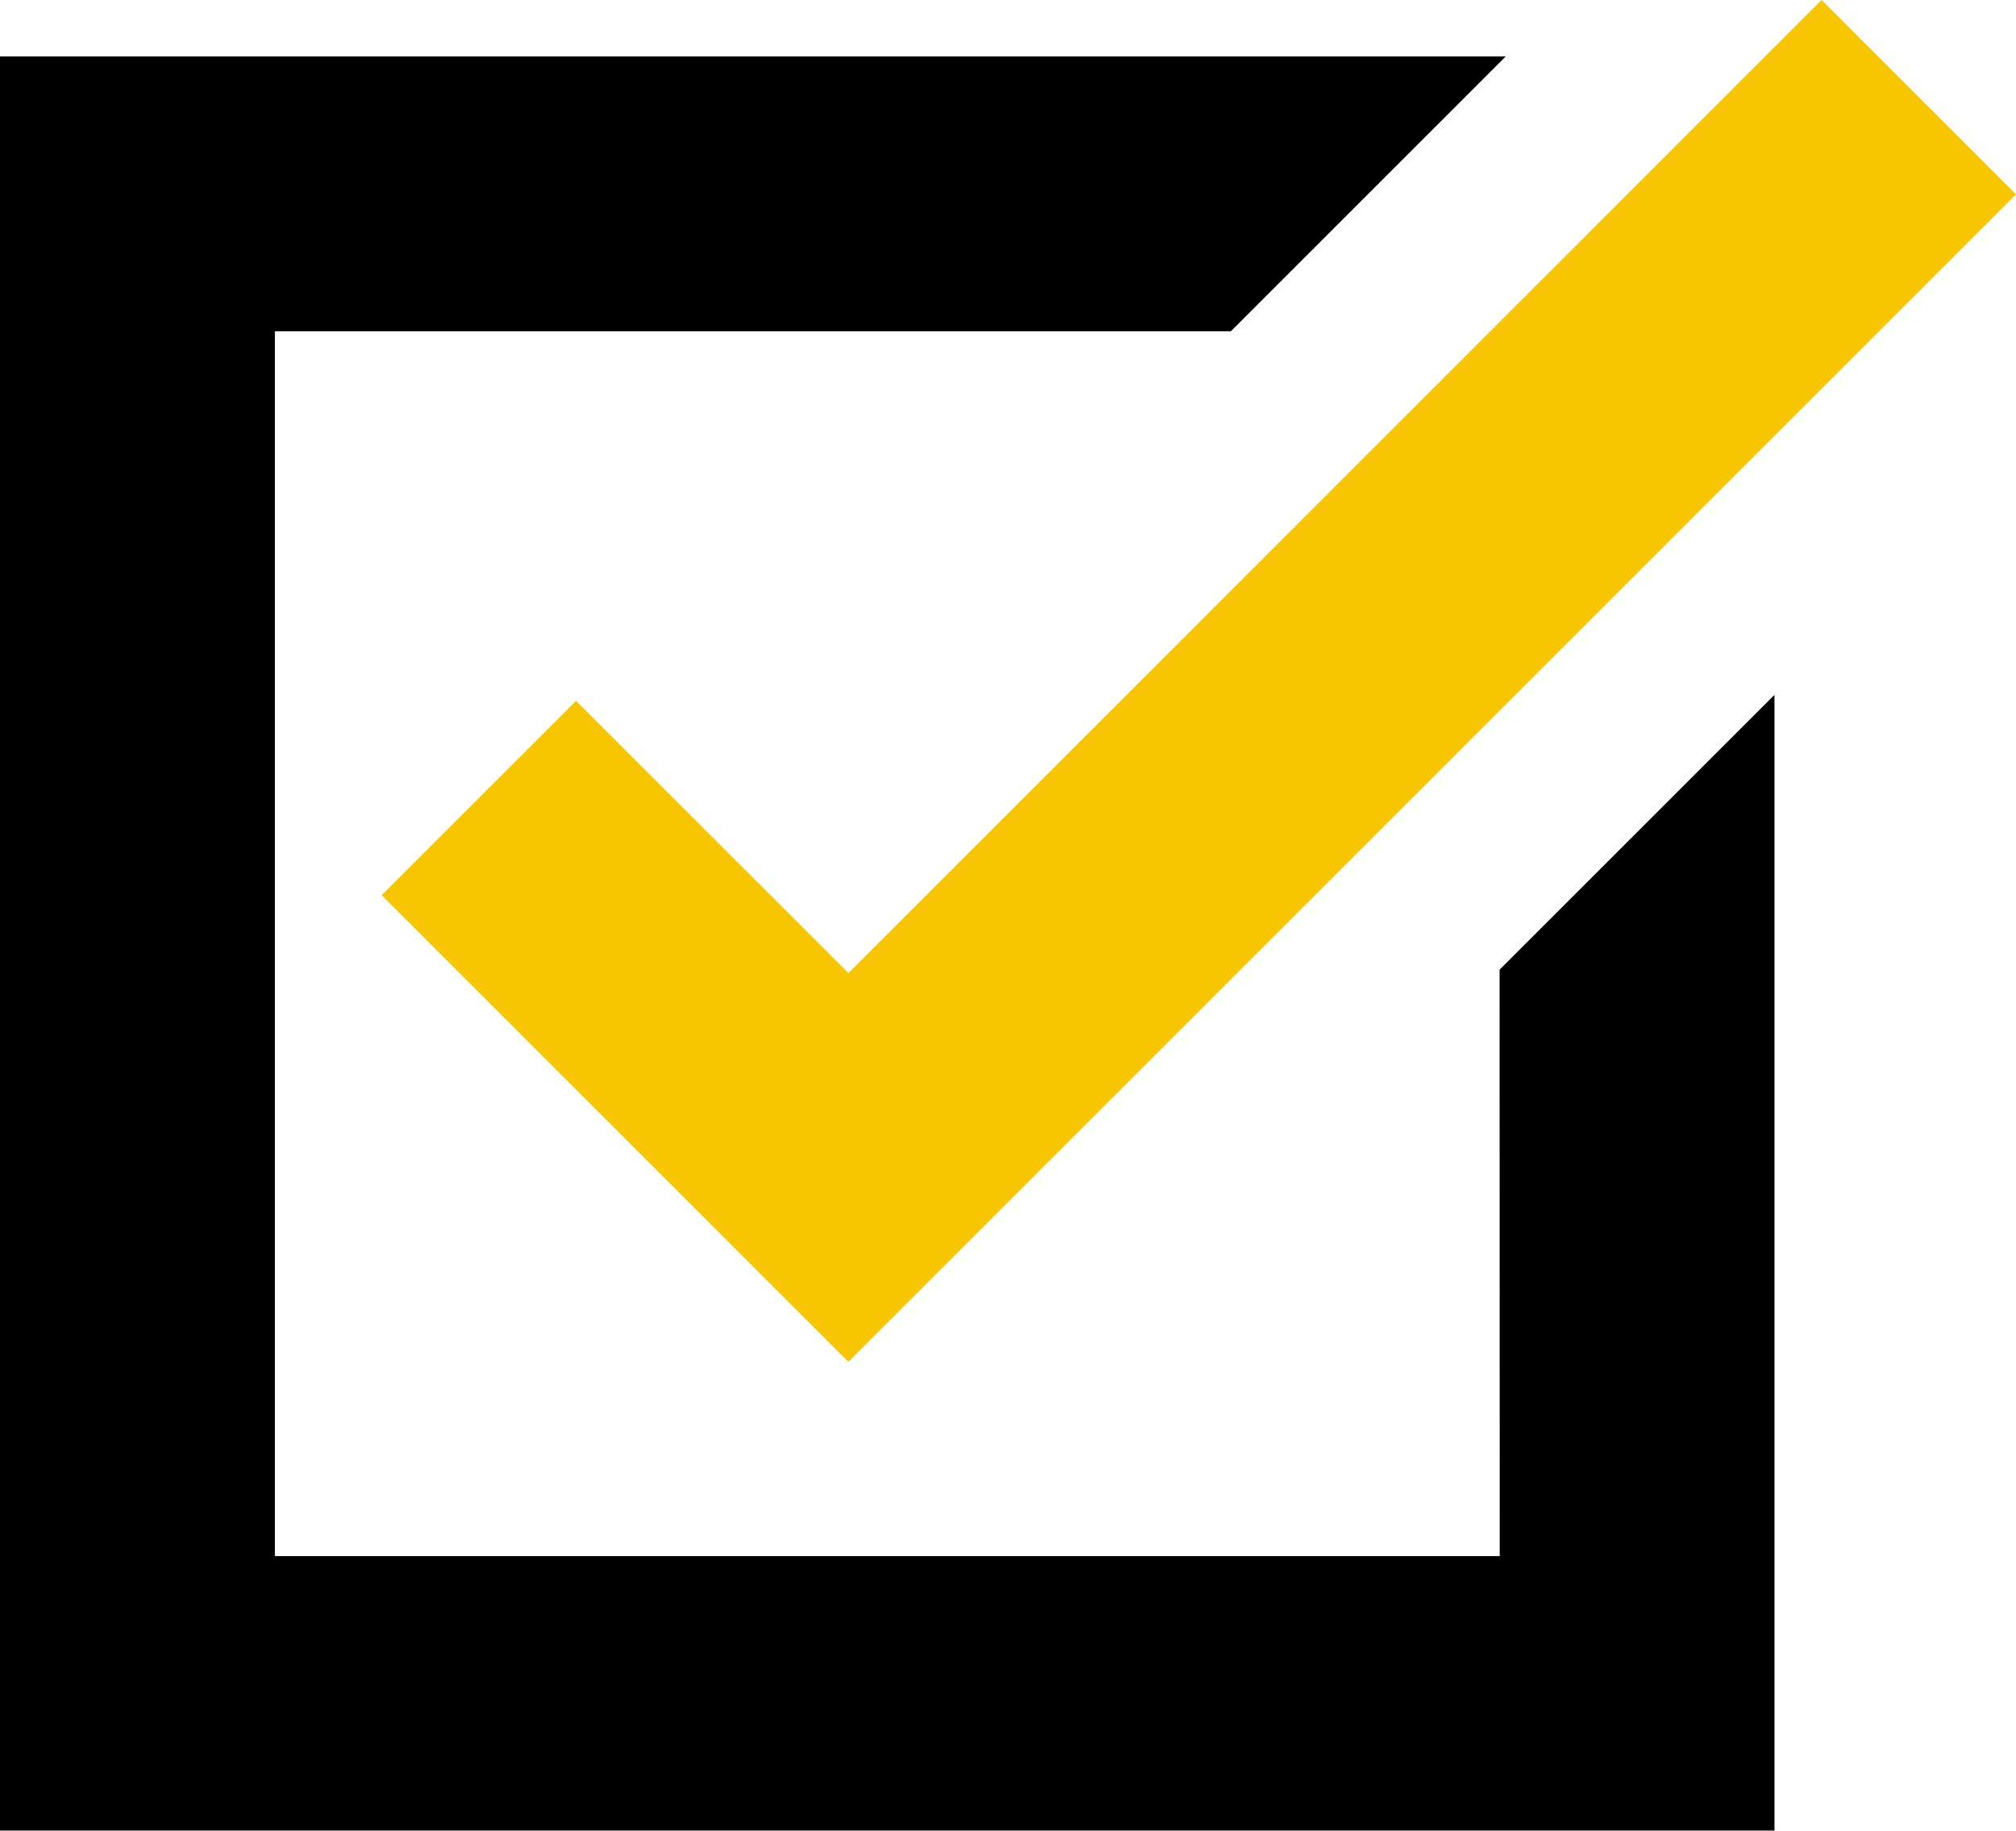
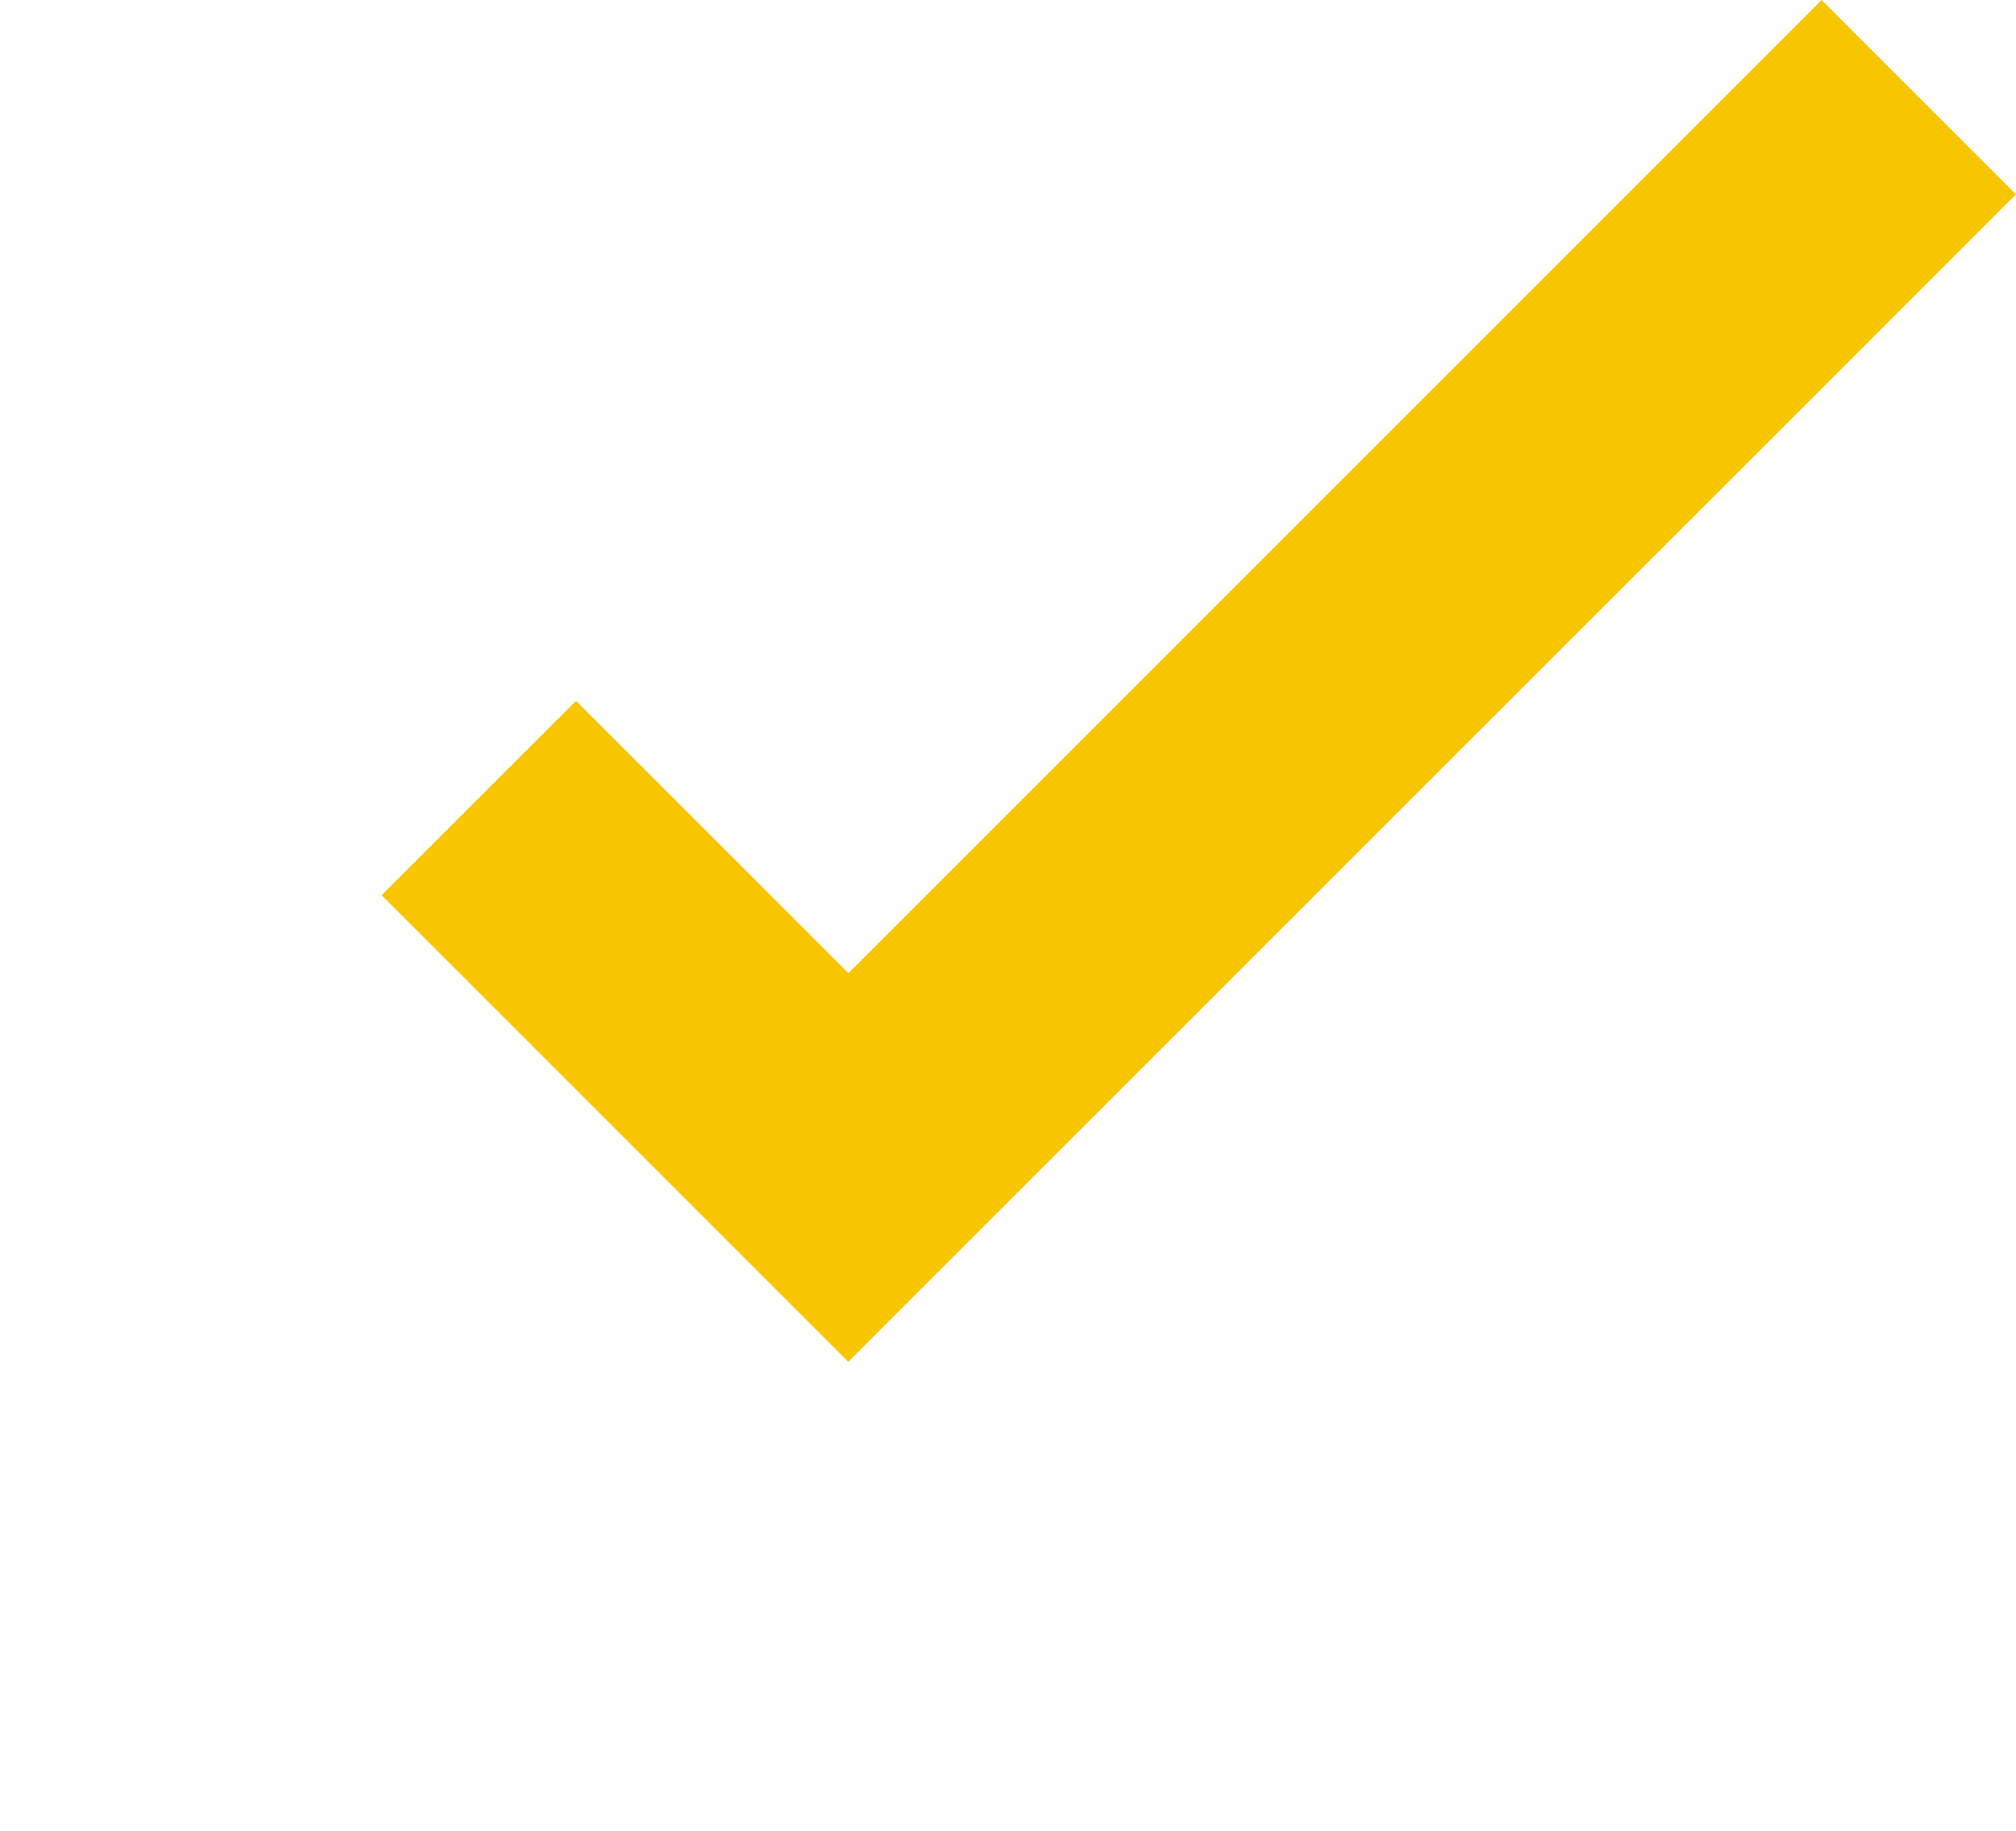
<svg xmlns="http://www.w3.org/2000/svg" id="Checklist" width="31.925" height="29" viewBox="0 0 31.925 29">
  <g id="Group_71" data-name="Group 71">
-     <path id="Path_92" data-name="Path 92" d="M23.749,56.281H4.353v-19.4H19.491l4.353-4.353H0v28.1H28.1V42.64l-4.353,4.353Z" transform="translate(0 -31.634)" />
    <path id="Path_93" data-name="Path 93" d="M86.386,31.26l-3.078,3.078,7.39,7.39,18.491-18.491-3.078-3.078L90.7,35.572Z" transform="translate(-77.264 -20.159)" fill="#f7c600" />
  </g>
</svg>